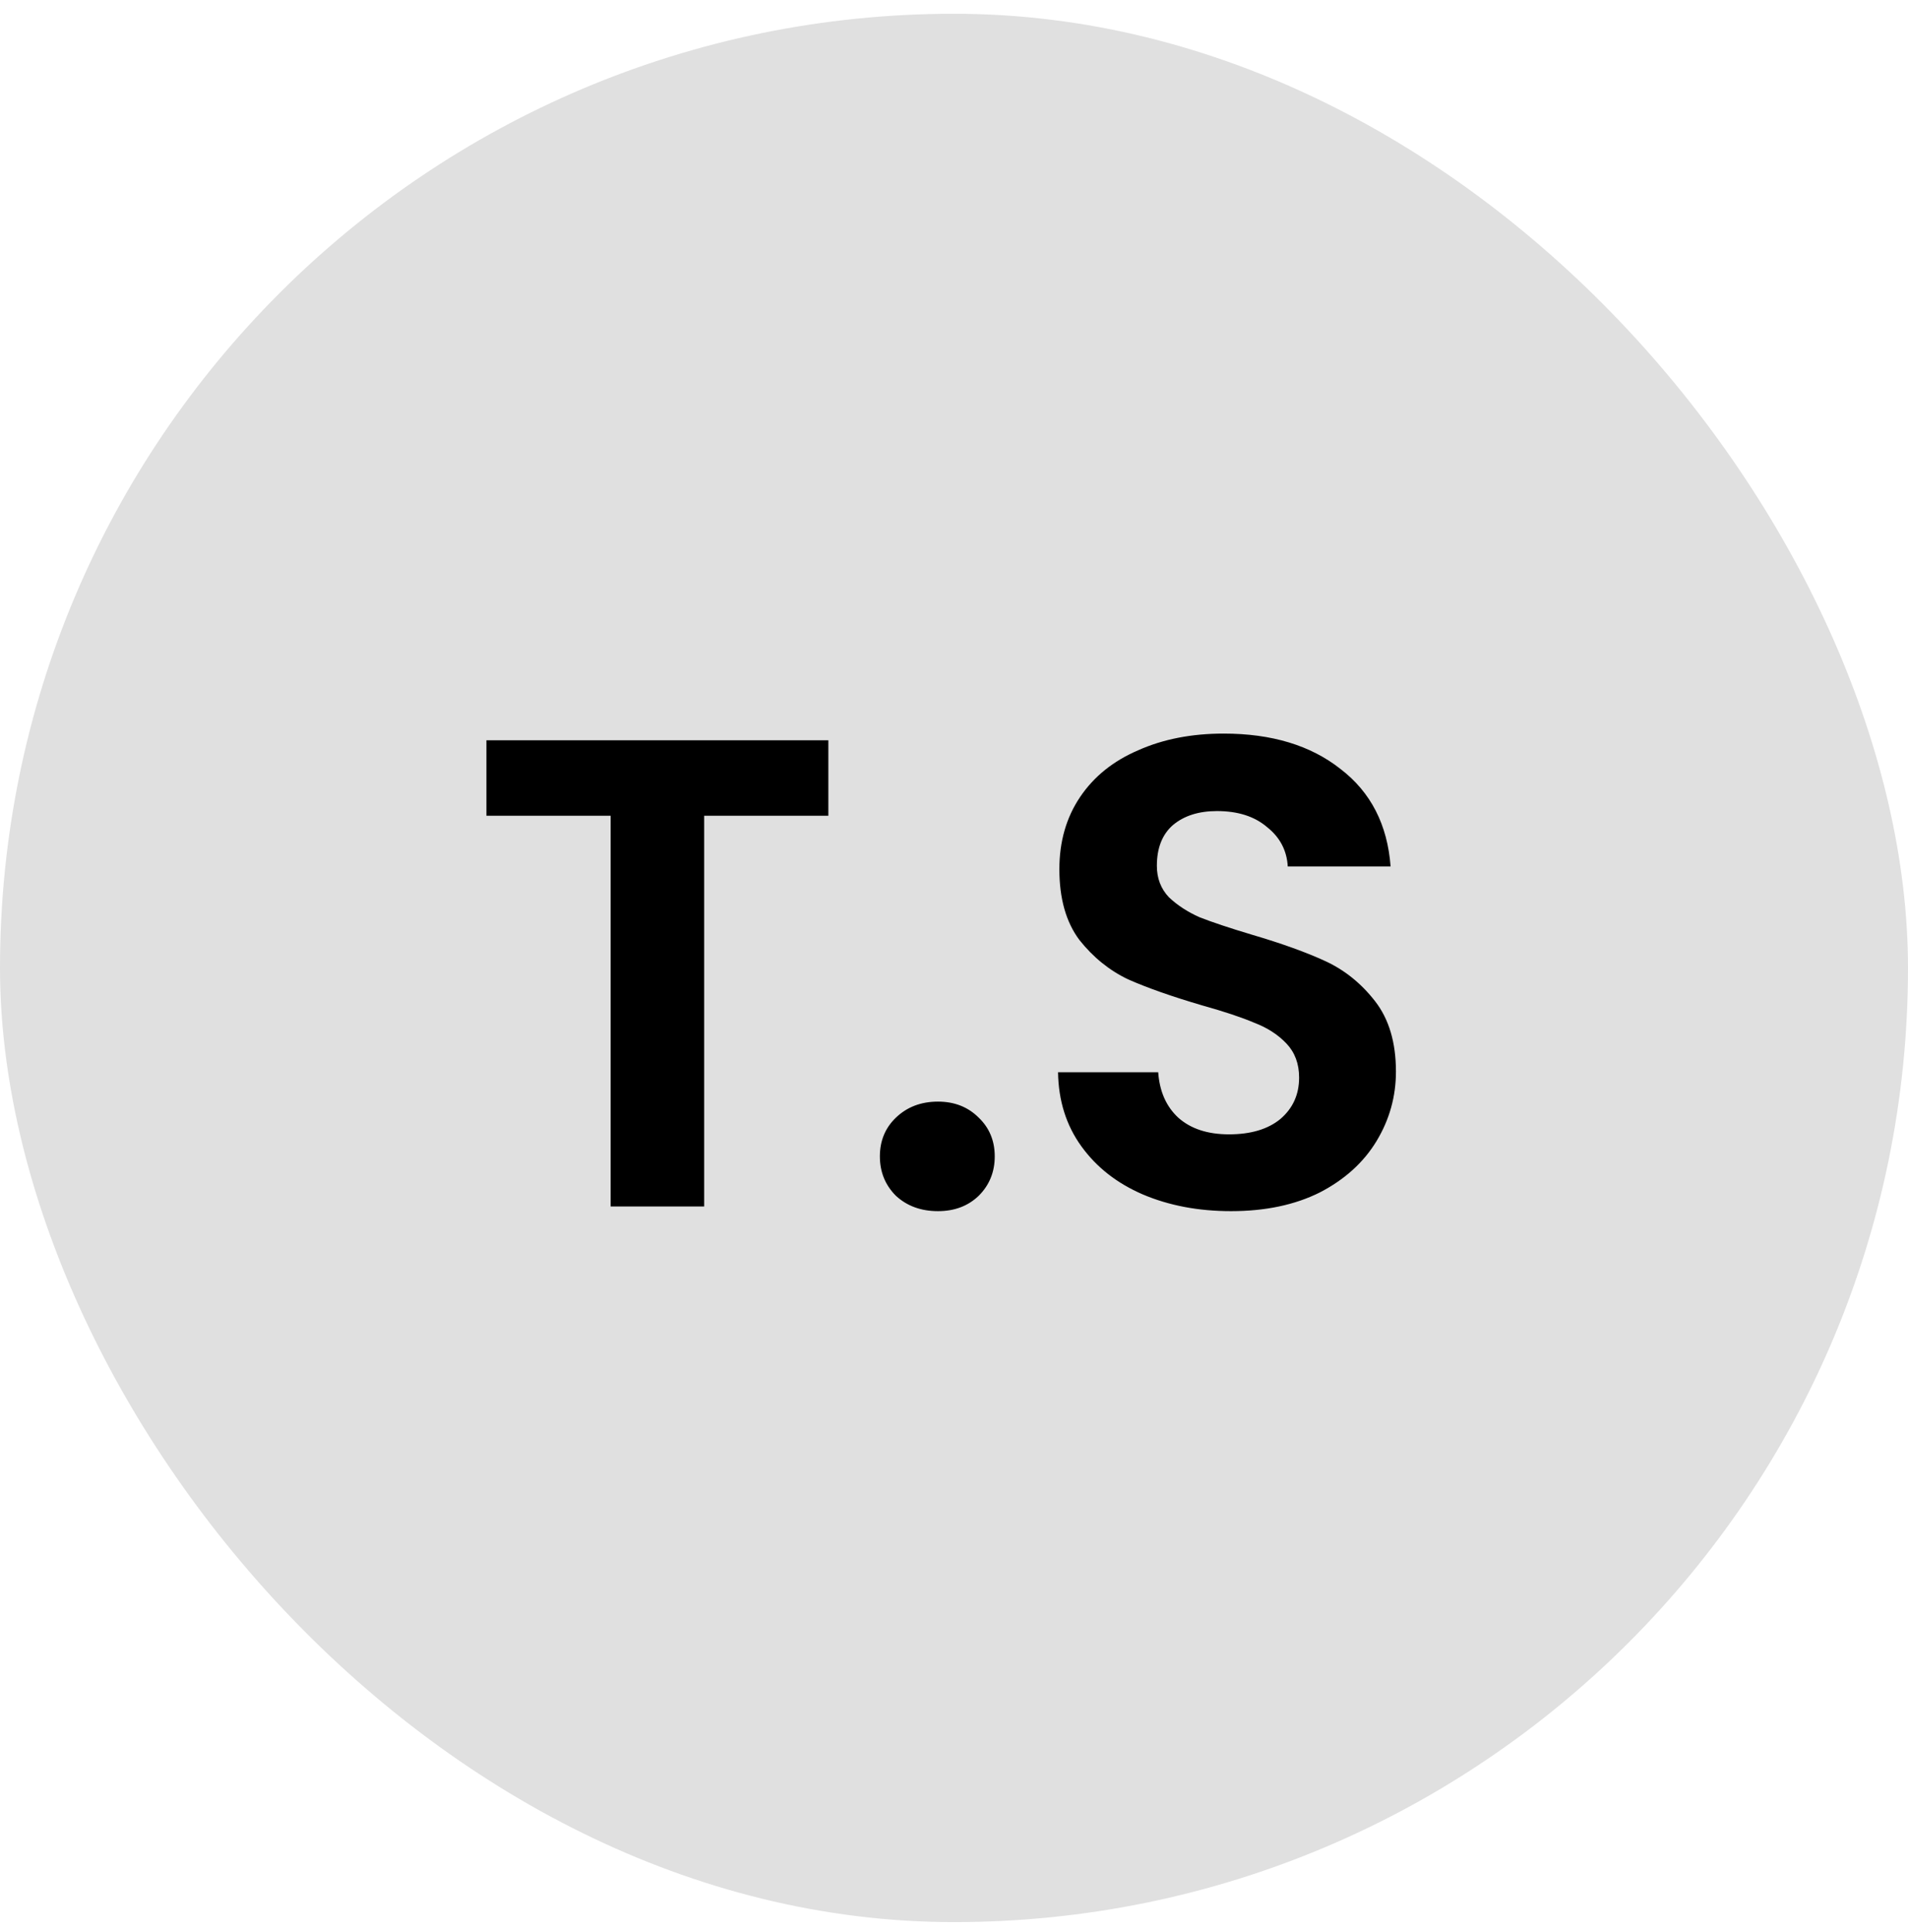
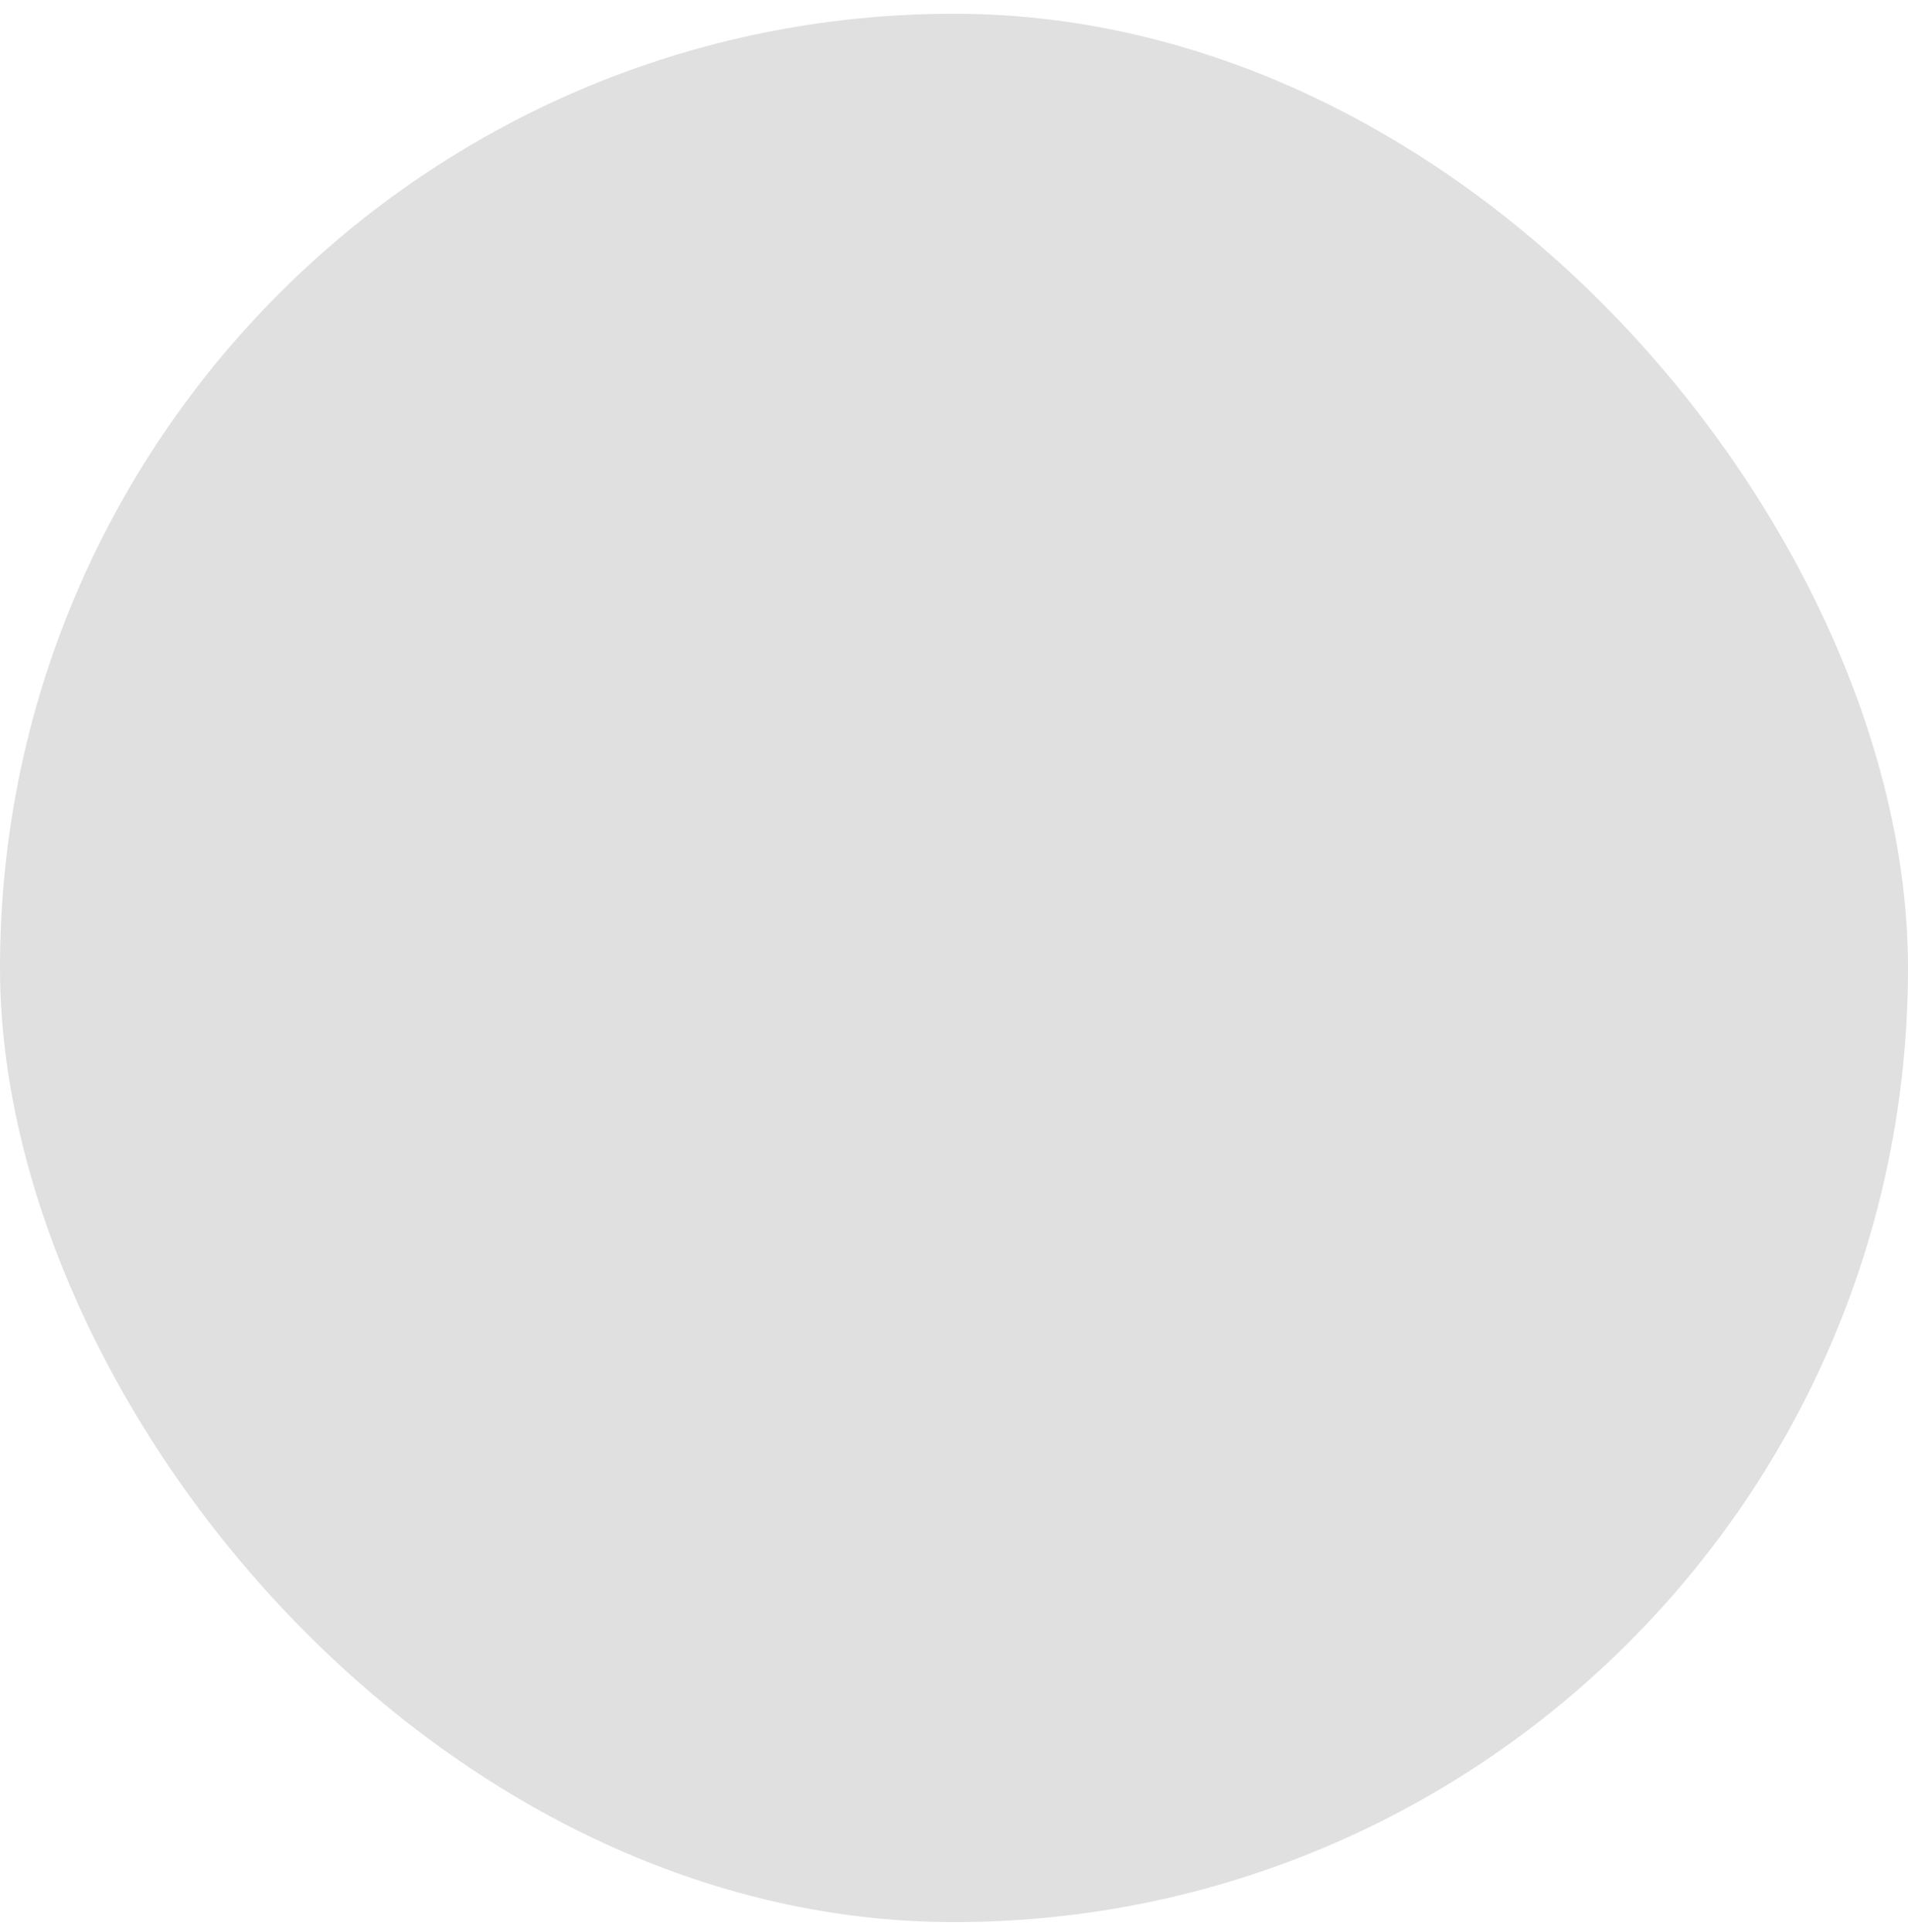
<svg xmlns="http://www.w3.org/2000/svg" width="80" height="81" viewBox="0 0 80 81" fill="none">
  <rect y="0.577" width="80" height="80" rx="40" fill="#E0E0E0" />
-   <path d="M34.732 31.033V34.197H29.524V50.577H25.604V34.197H20.396V31.033H34.732ZM39.328 50.773C38.619 50.773 38.031 50.559 37.564 50.129C37.116 49.681 36.892 49.13 36.892 48.477C36.892 47.824 37.116 47.282 37.564 46.853C38.031 46.405 38.619 46.181 39.328 46.181C40.019 46.181 40.588 46.405 41.036 46.853C41.484 47.282 41.708 47.824 41.708 48.477C41.708 49.13 41.484 49.681 41.036 50.129C40.588 50.559 40.019 50.773 39.328 50.773ZM51.614 50.773C50.251 50.773 49.019 50.54 47.918 50.073C46.835 49.606 45.976 48.934 45.342 48.057C44.707 47.18 44.38 46.144 44.362 44.949H48.562C48.618 45.752 48.898 46.386 49.402 46.853C49.924 47.32 50.634 47.553 51.53 47.553C52.444 47.553 53.163 47.339 53.686 46.909C54.208 46.461 54.47 45.883 54.47 45.173C54.47 44.594 54.292 44.118 53.938 43.745C53.583 43.372 53.135 43.083 52.594 42.877C52.071 42.653 51.343 42.41 50.41 42.149C49.14 41.776 48.104 41.412 47.302 41.057C46.518 40.684 45.836 40.133 45.258 39.405C44.698 38.658 44.418 37.669 44.418 36.437C44.418 35.28 44.707 34.272 45.286 33.413C45.864 32.554 46.676 31.901 47.722 31.453C48.767 30.986 49.962 30.753 51.306 30.753C53.322 30.753 54.955 31.248 56.206 32.237C57.475 33.208 58.175 34.571 58.306 36.325H53.994C53.956 35.653 53.667 35.102 53.126 34.673C52.603 34.225 51.903 34.001 51.026 34.001C50.26 34.001 49.644 34.197 49.178 34.589C48.73 34.981 48.506 35.55 48.506 36.297C48.506 36.82 48.674 37.258 49.01 37.613C49.364 37.949 49.794 38.229 50.298 38.453C50.82 38.658 51.548 38.901 52.482 39.181C53.751 39.554 54.787 39.928 55.59 40.301C56.392 40.675 57.083 41.234 57.662 41.981C58.24 42.728 58.53 43.708 58.53 44.921C58.53 45.967 58.259 46.937 57.718 47.833C57.176 48.729 56.383 49.448 55.338 49.989C54.292 50.512 53.051 50.773 51.614 50.773Z" fill="black" />
</svg>